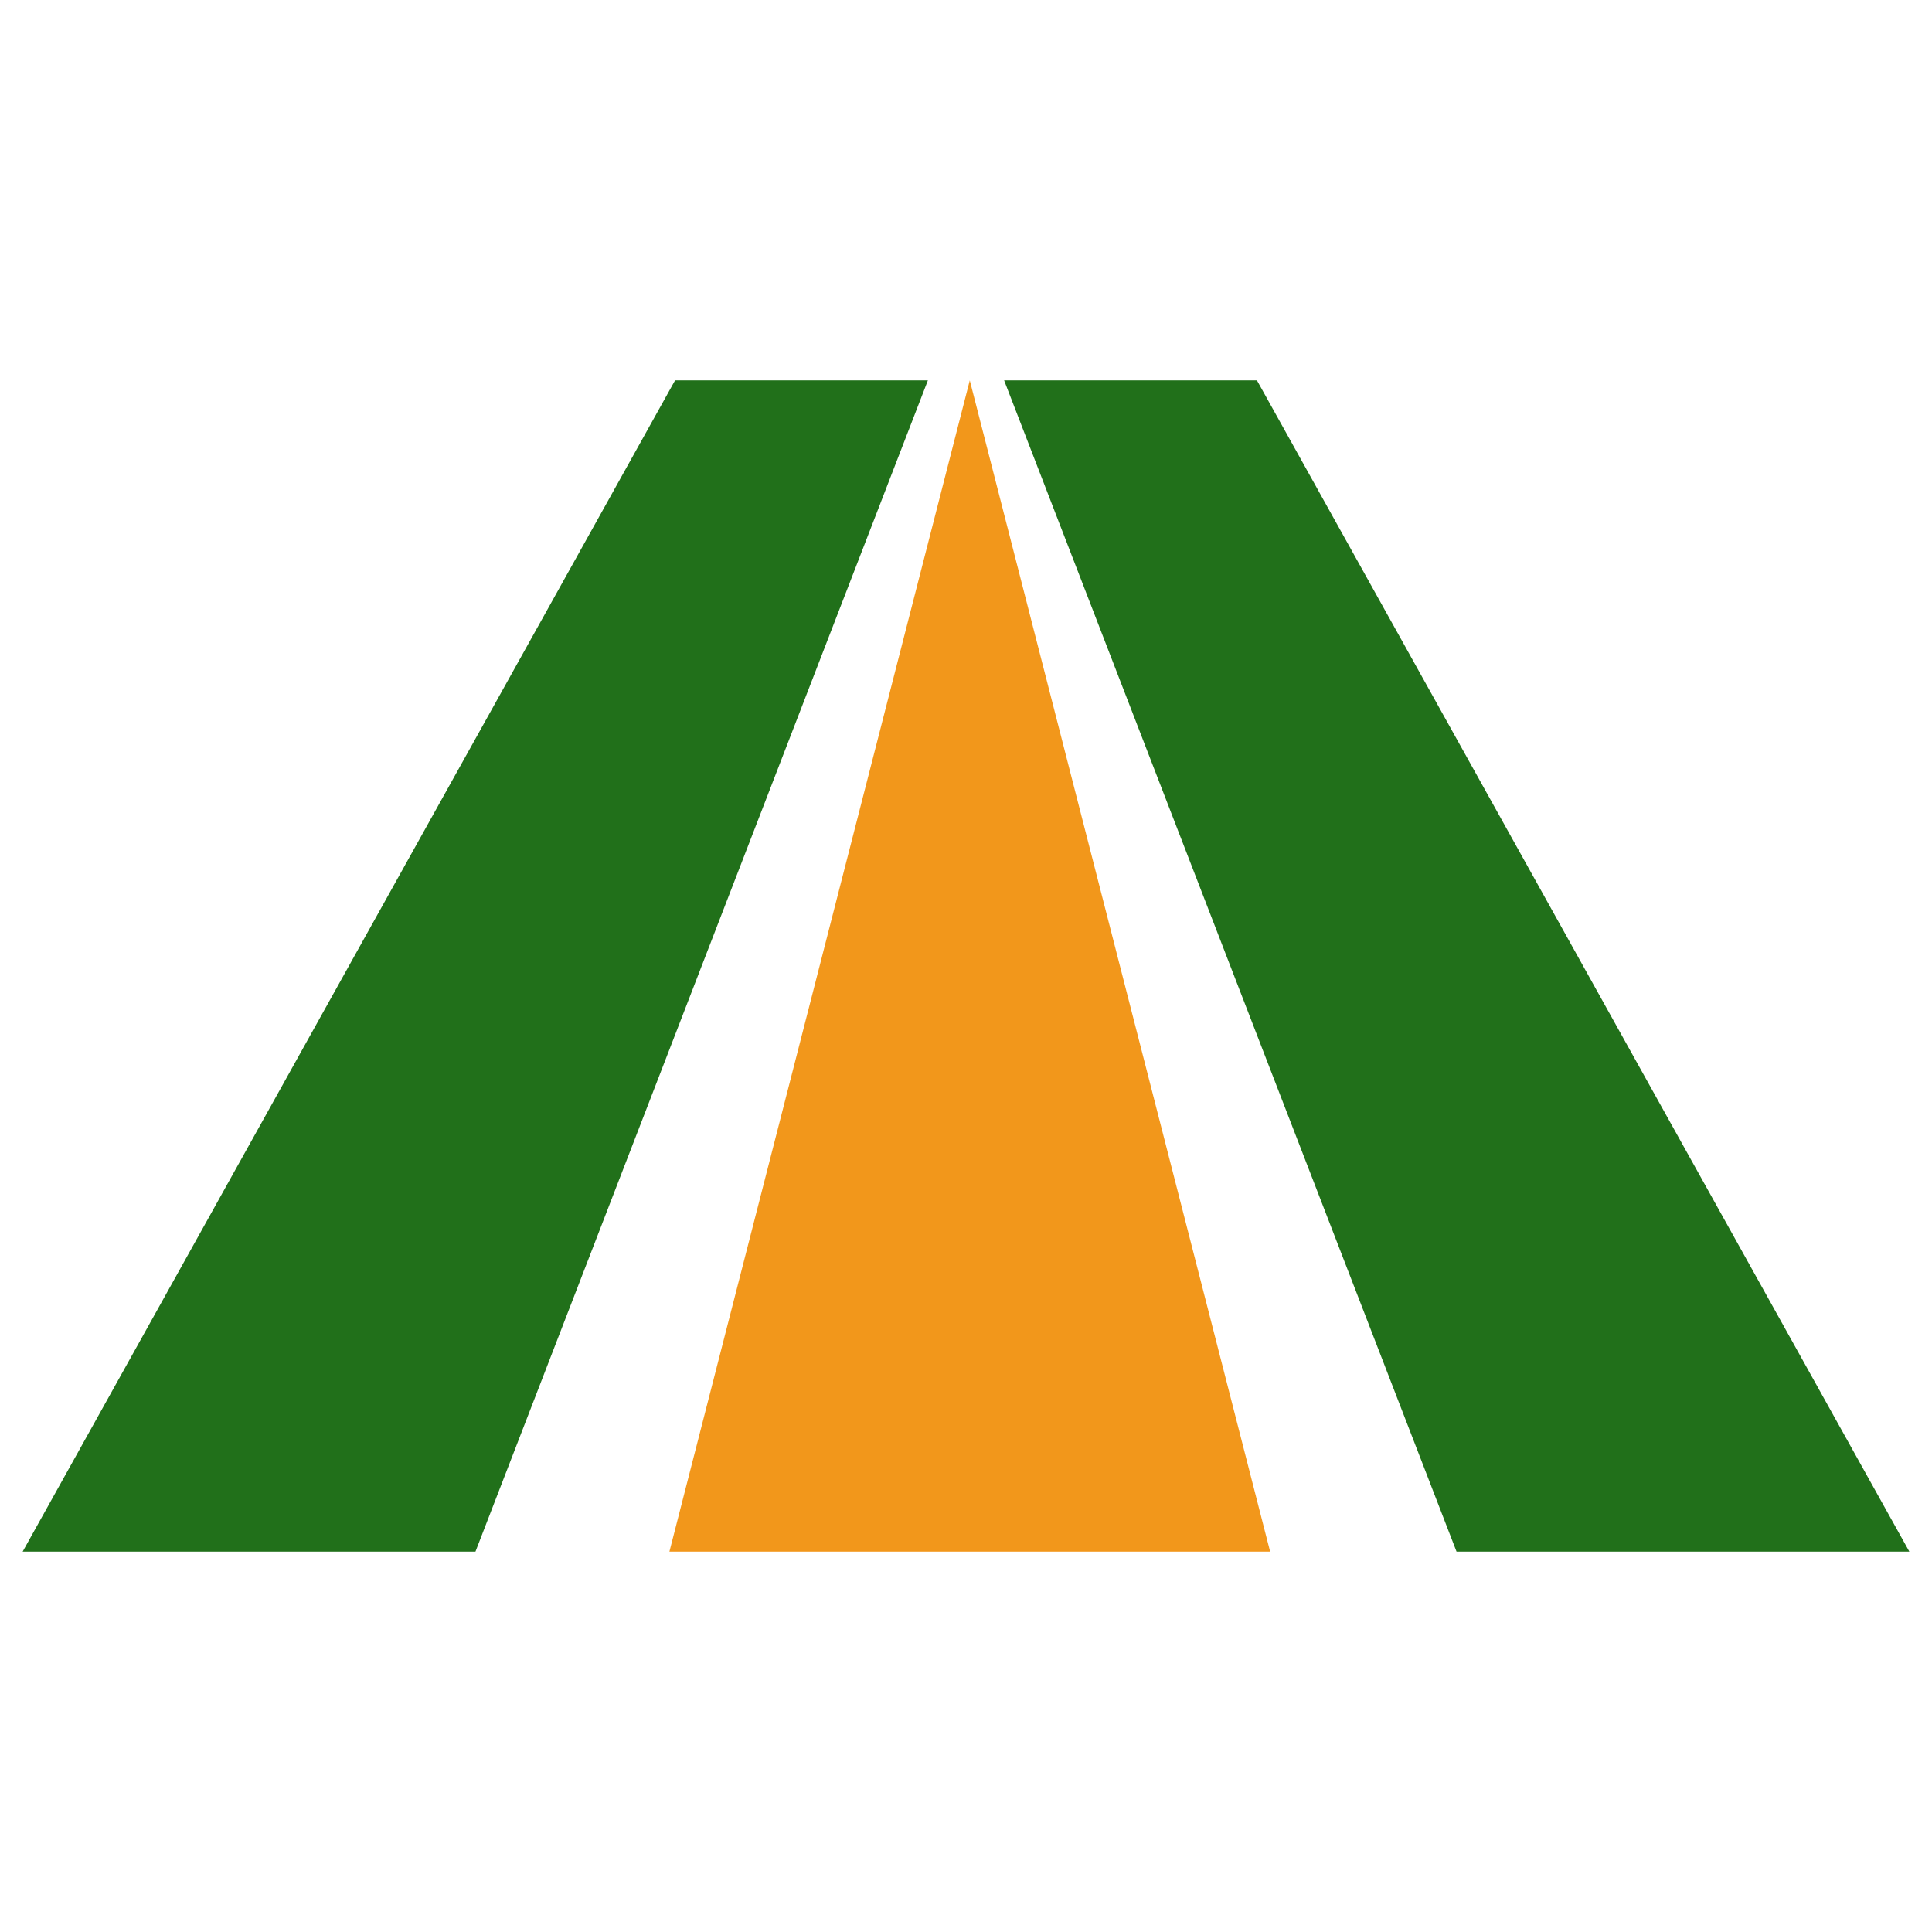
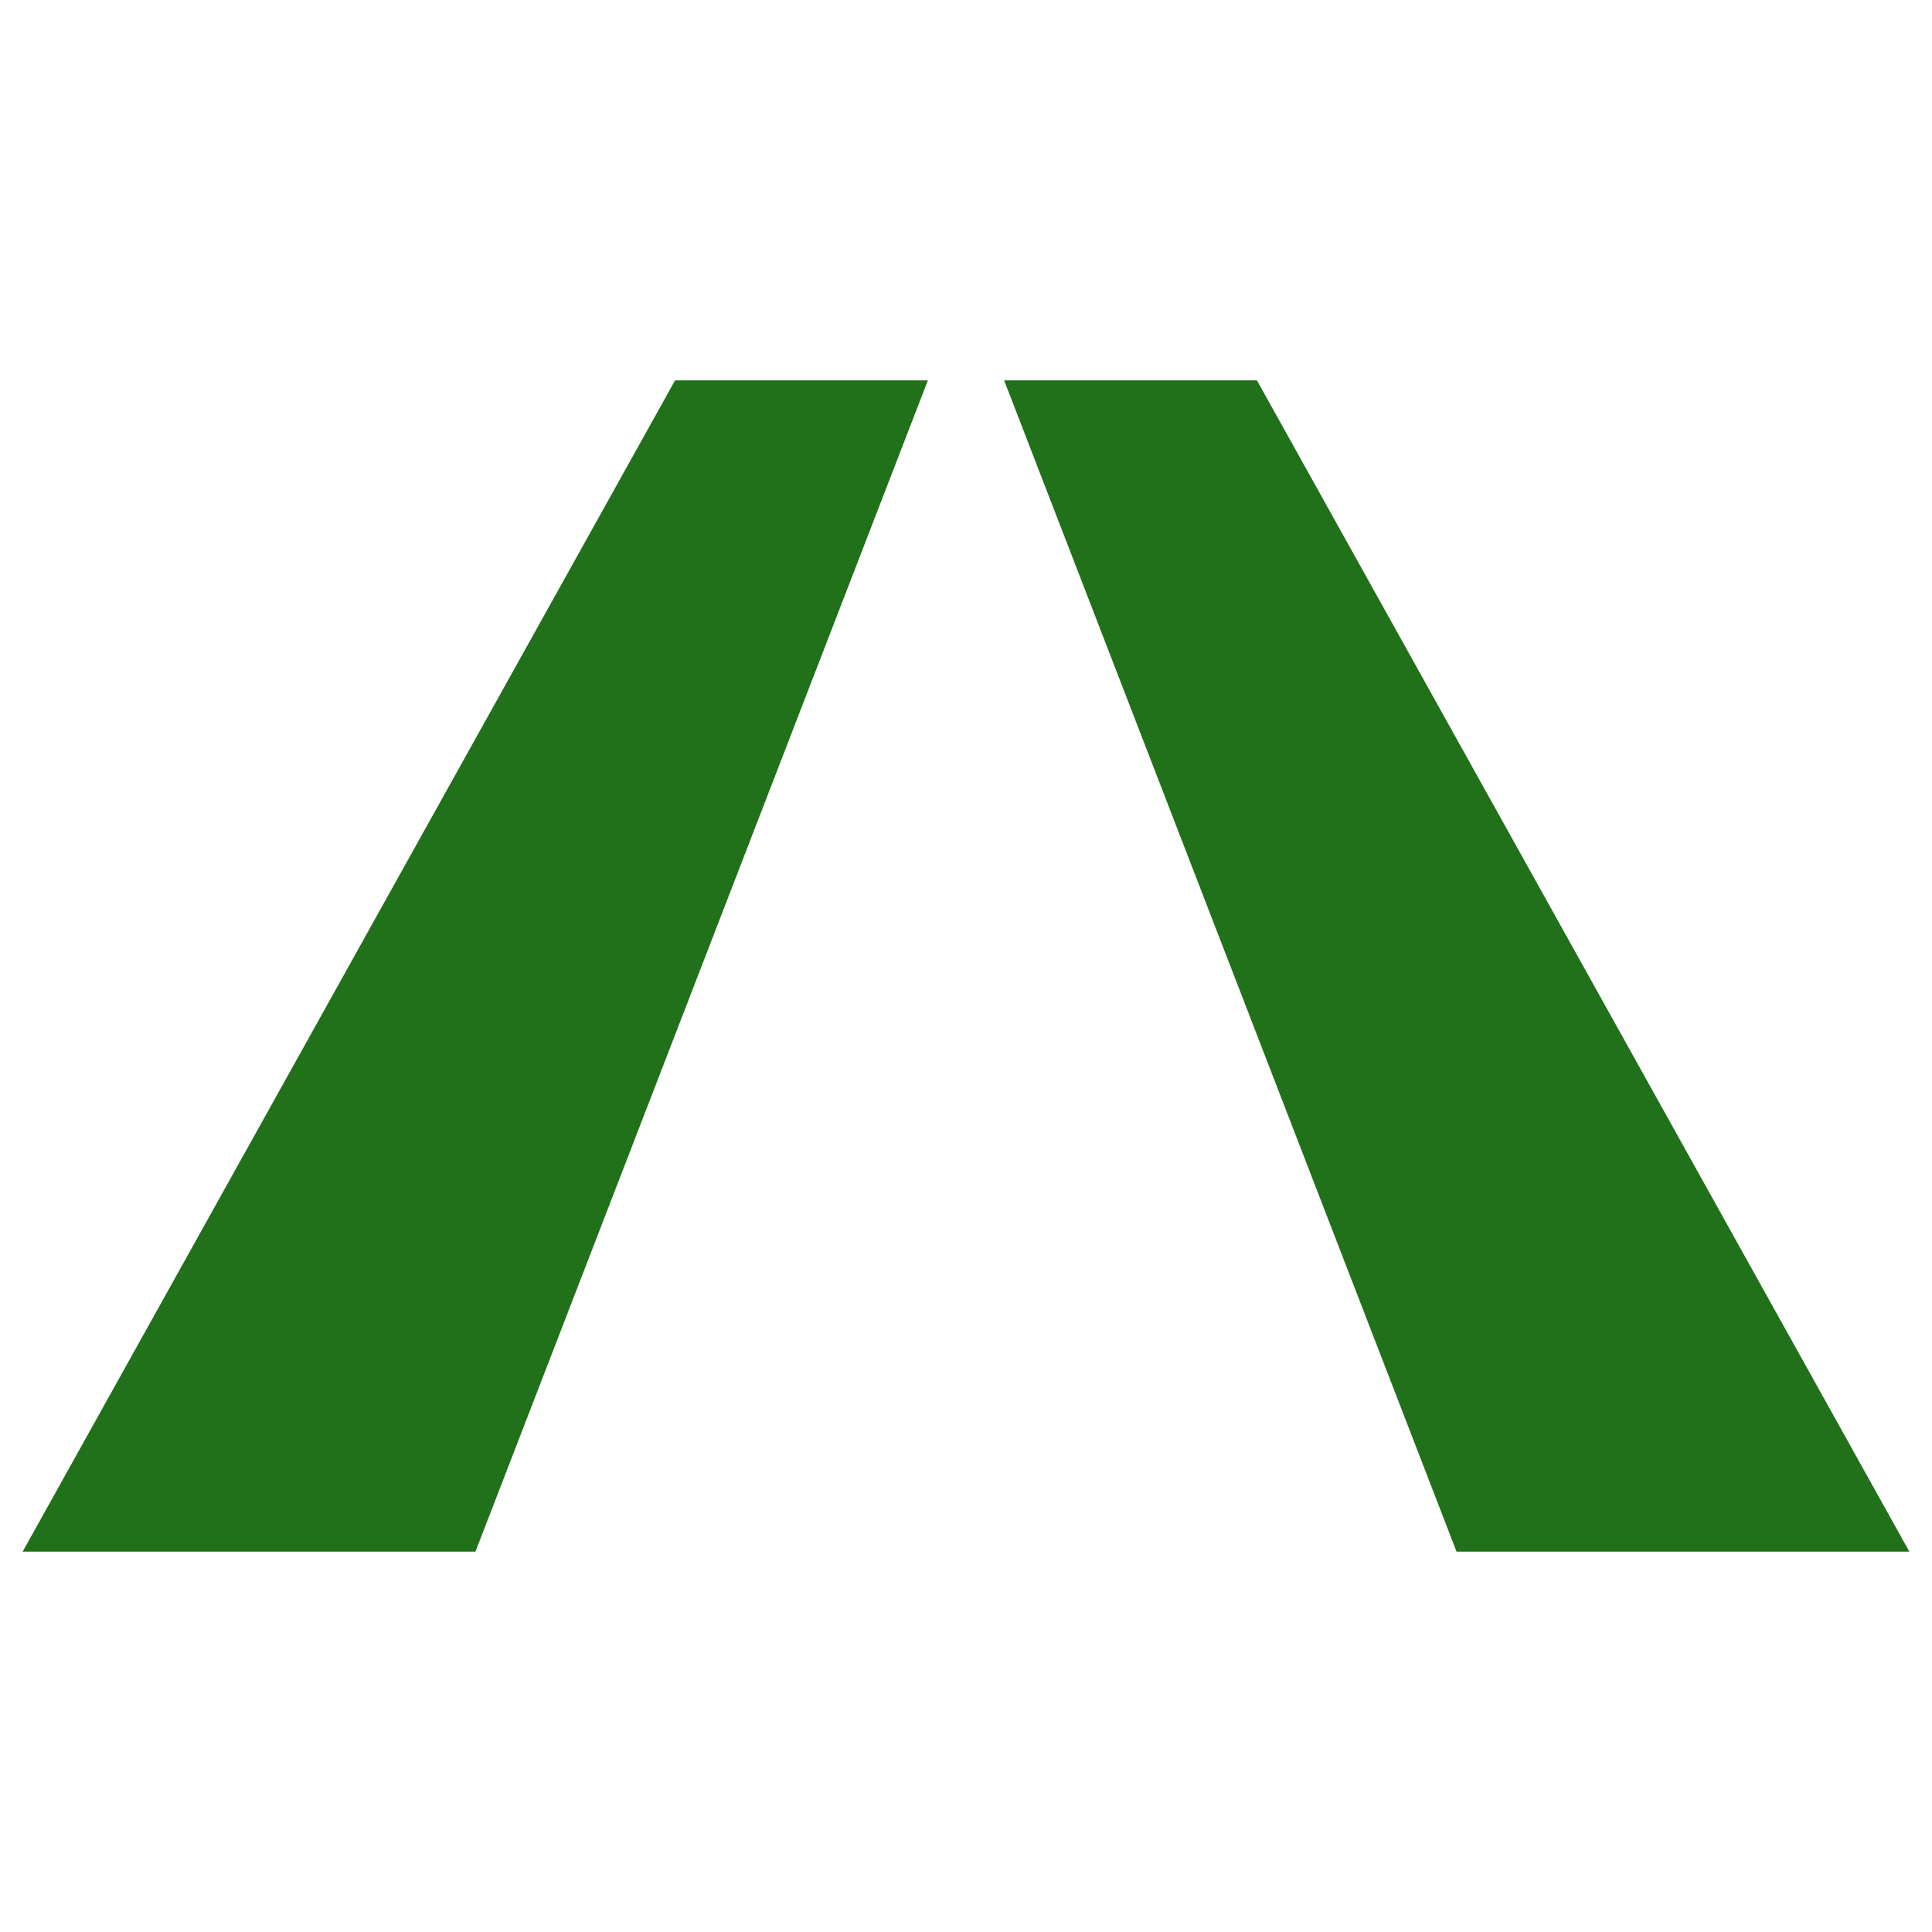
<svg xmlns="http://www.w3.org/2000/svg" x="0px" y="0px" width="500px" height="500px" viewBox="0 0 512 512">
  <g id="rw-aizu-railway-o.svg">
    <polygon fill="#21701A" points="6,411.2 126,411.2 245.9,100.8 178.9,100.8  " />
-     <polygon fill="#F2971B" points="177.4,411.2 336.6,411.2 257,100.8  " />
    <polygon fill="#21701A" points="506,411.2 386,411.2 266.1,100.8 333.1,100.8  " />
  </g>
</svg>